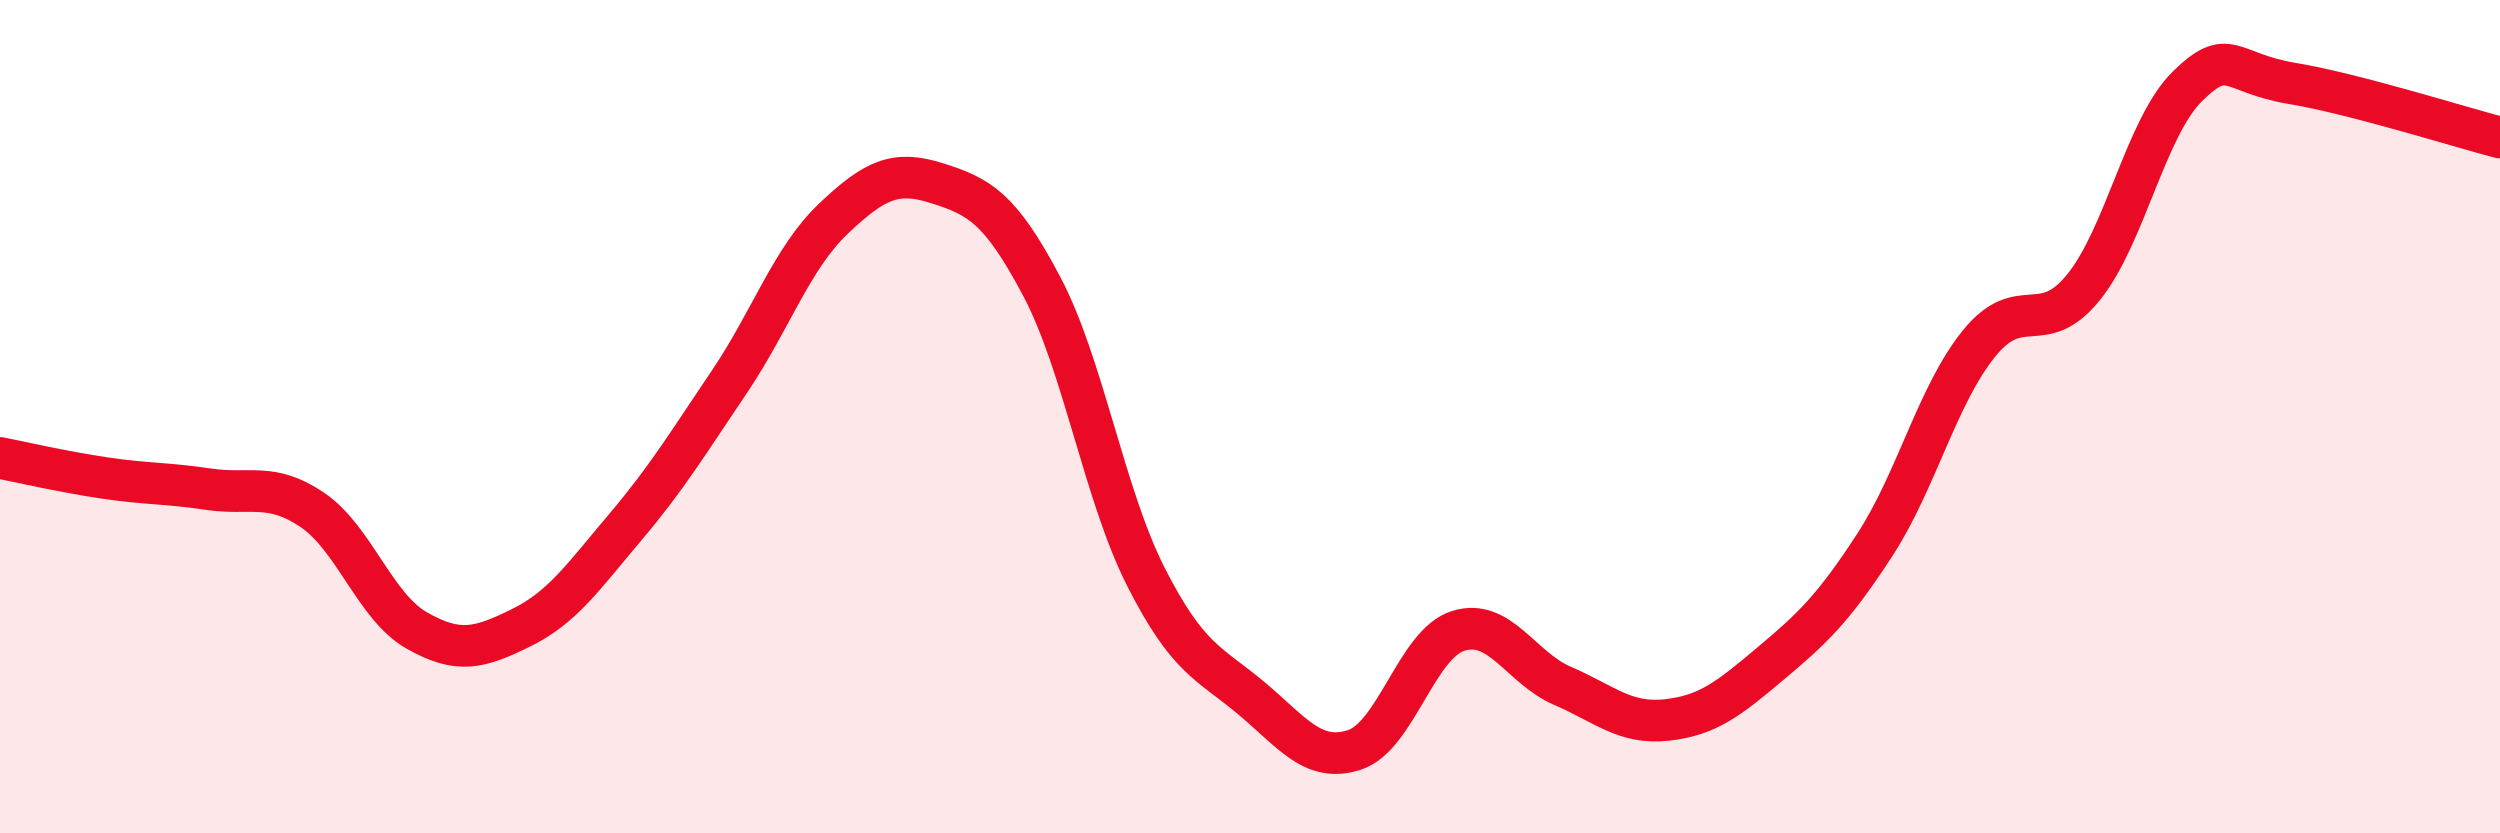
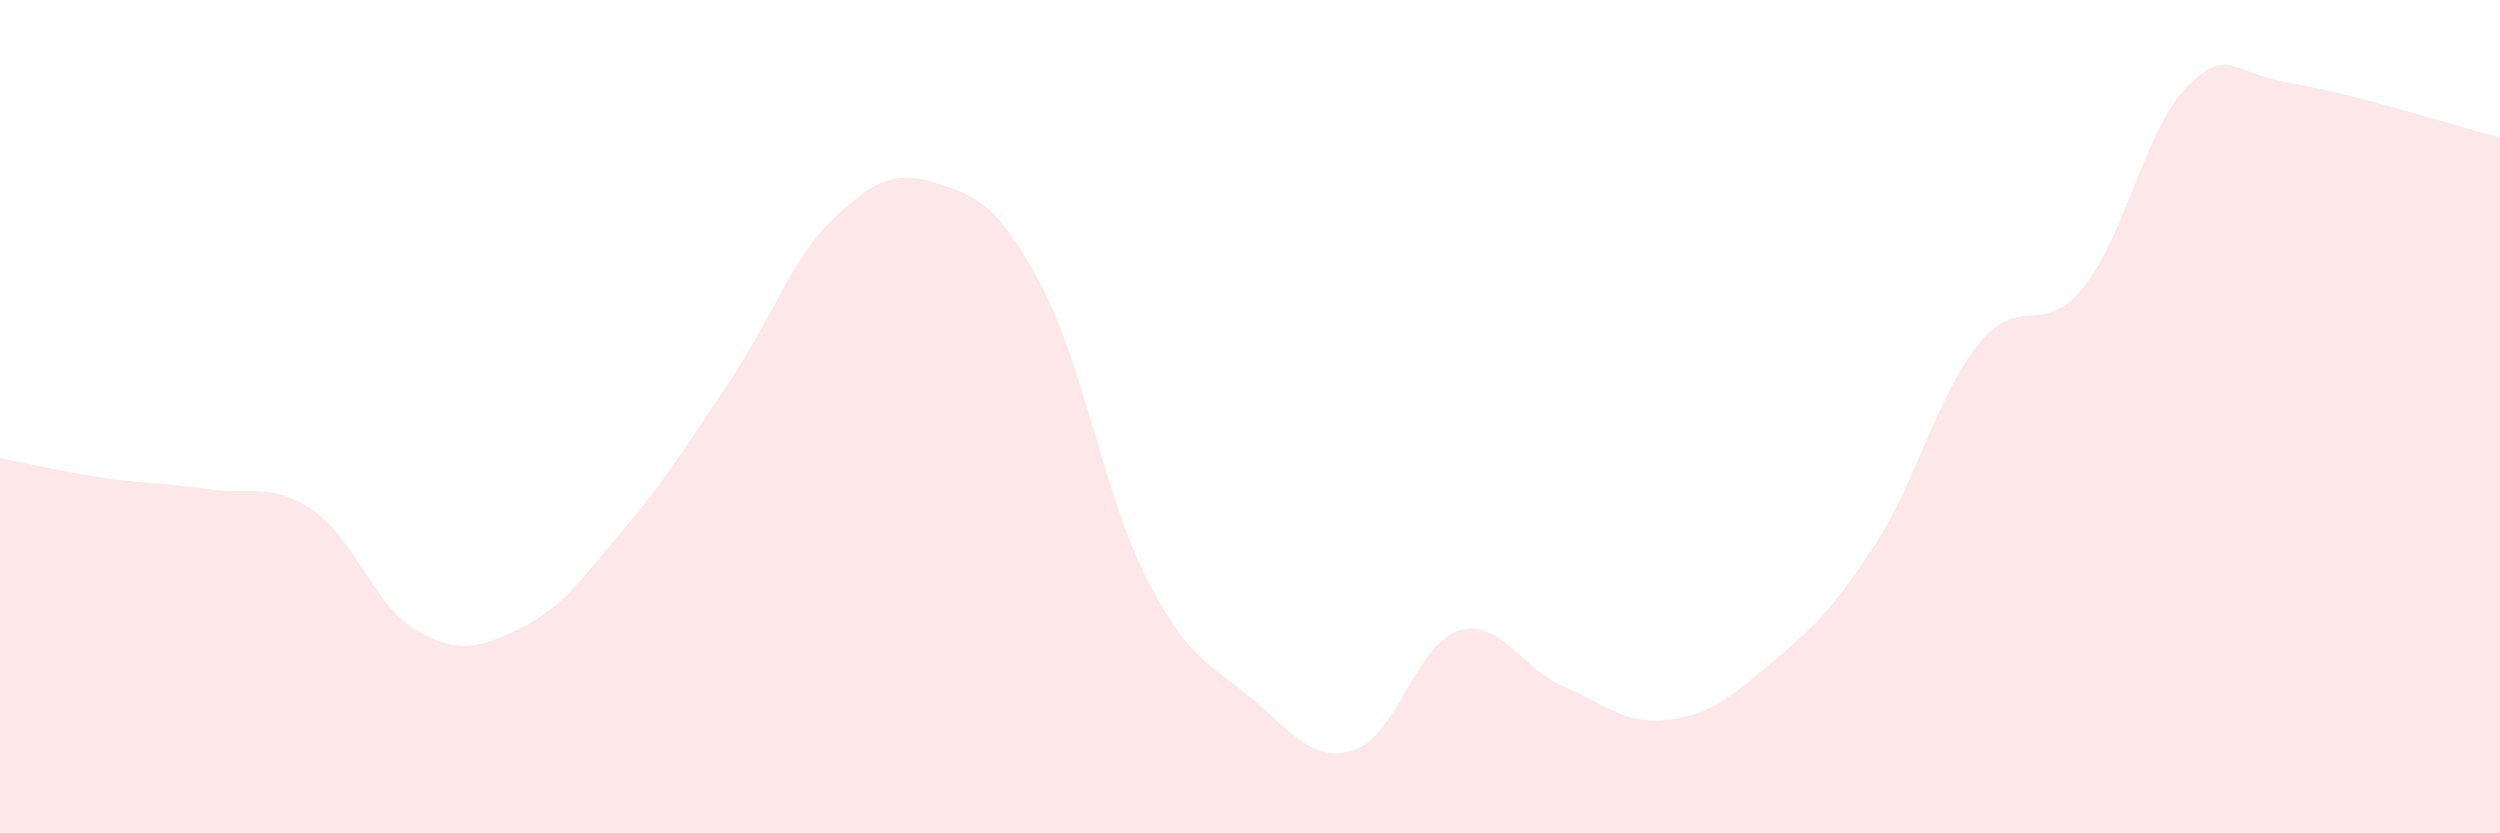
<svg xmlns="http://www.w3.org/2000/svg" width="60" height="20" viewBox="0 0 60 20">
  <path d="M 0,10.99 C 0.5,11.09 1.5,11.32 2.5,11.47 C 3.5,11.62 4,11.59 5,11.74 C 6,11.89 6.5,11.56 7.5,12.24 C 8.5,12.92 9,14.56 10,15.13 C 11,15.7 11.5,15.56 12.5,15.07 C 13.5,14.58 14,13.84 15,12.66 C 16,11.48 16.5,10.65 17.5,9.17 C 18.5,7.69 19,6.2 20,5.25 C 21,4.3 21.5,4.08 22.5,4.4 C 23.5,4.72 24,4.98 25,6.87 C 26,8.76 26.5,11.87 27.5,13.84 C 28.5,15.81 29,15.9 30,16.73 C 31,17.56 31.5,18.32 32.5,18 C 33.5,17.68 34,15.45 35,15.14 C 36,14.83 36.5,16.03 37.5,16.46 C 38.5,16.89 39,17.39 40,17.28 C 41,17.17 41.5,16.76 42.5,15.92 C 43.5,15.08 44,14.61 45,13.07 C 46,11.53 46.5,9.47 47.5,8.24 C 48.5,7.01 49,8.13 50,6.9 C 51,5.67 51.5,3.05 52.5,2.07 C 53.5,1.09 53.5,1.75 55,2 C 56.5,2.25 59,3.04 60,3.3L60 20L0 20Z" fill="#EB0A25" opacity="0.1" stroke-linecap="round" stroke-linejoin="round" />
-   <path d="M 0,10.99 C 0.5,11.09 1.5,11.32 2.5,11.47 C 3.5,11.62 4,11.59 5,11.74 C 6,11.89 6.5,11.56 7.5,12.24 C 8.5,12.92 9,14.56 10,15.13 C 11,15.7 11.5,15.56 12.5,15.07 C 13.5,14.58 14,13.84 15,12.66 C 16,11.48 16.5,10.65 17.5,9.17 C 18.5,7.69 19,6.2 20,5.25 C 21,4.3 21.5,4.08 22.5,4.4 C 23.5,4.72 24,4.98 25,6.87 C 26,8.76 26.5,11.87 27.5,13.84 C 28.5,15.81 29,15.9 30,16.73 C 31,17.56 31.5,18.32 32.5,18 C 33.5,17.68 34,15.45 35,15.14 C 36,14.83 36.5,16.03 37.5,16.46 C 38.5,16.89 39,17.39 40,17.28 C 41,17.17 41.5,16.76 42.5,15.92 C 43.5,15.08 44,14.61 45,13.07 C 46,11.53 46.5,9.47 47.5,8.24 C 48.5,7.01 49,8.13 50,6.9 C 51,5.67 51.5,3.05 52.5,2.07 C 53.5,1.09 53.5,1.75 55,2 C 56.5,2.25 59,3.04 60,3.3" stroke="#EB0A25" stroke-width="1" fill="none" stroke-linecap="round" stroke-linejoin="round" />
</svg>